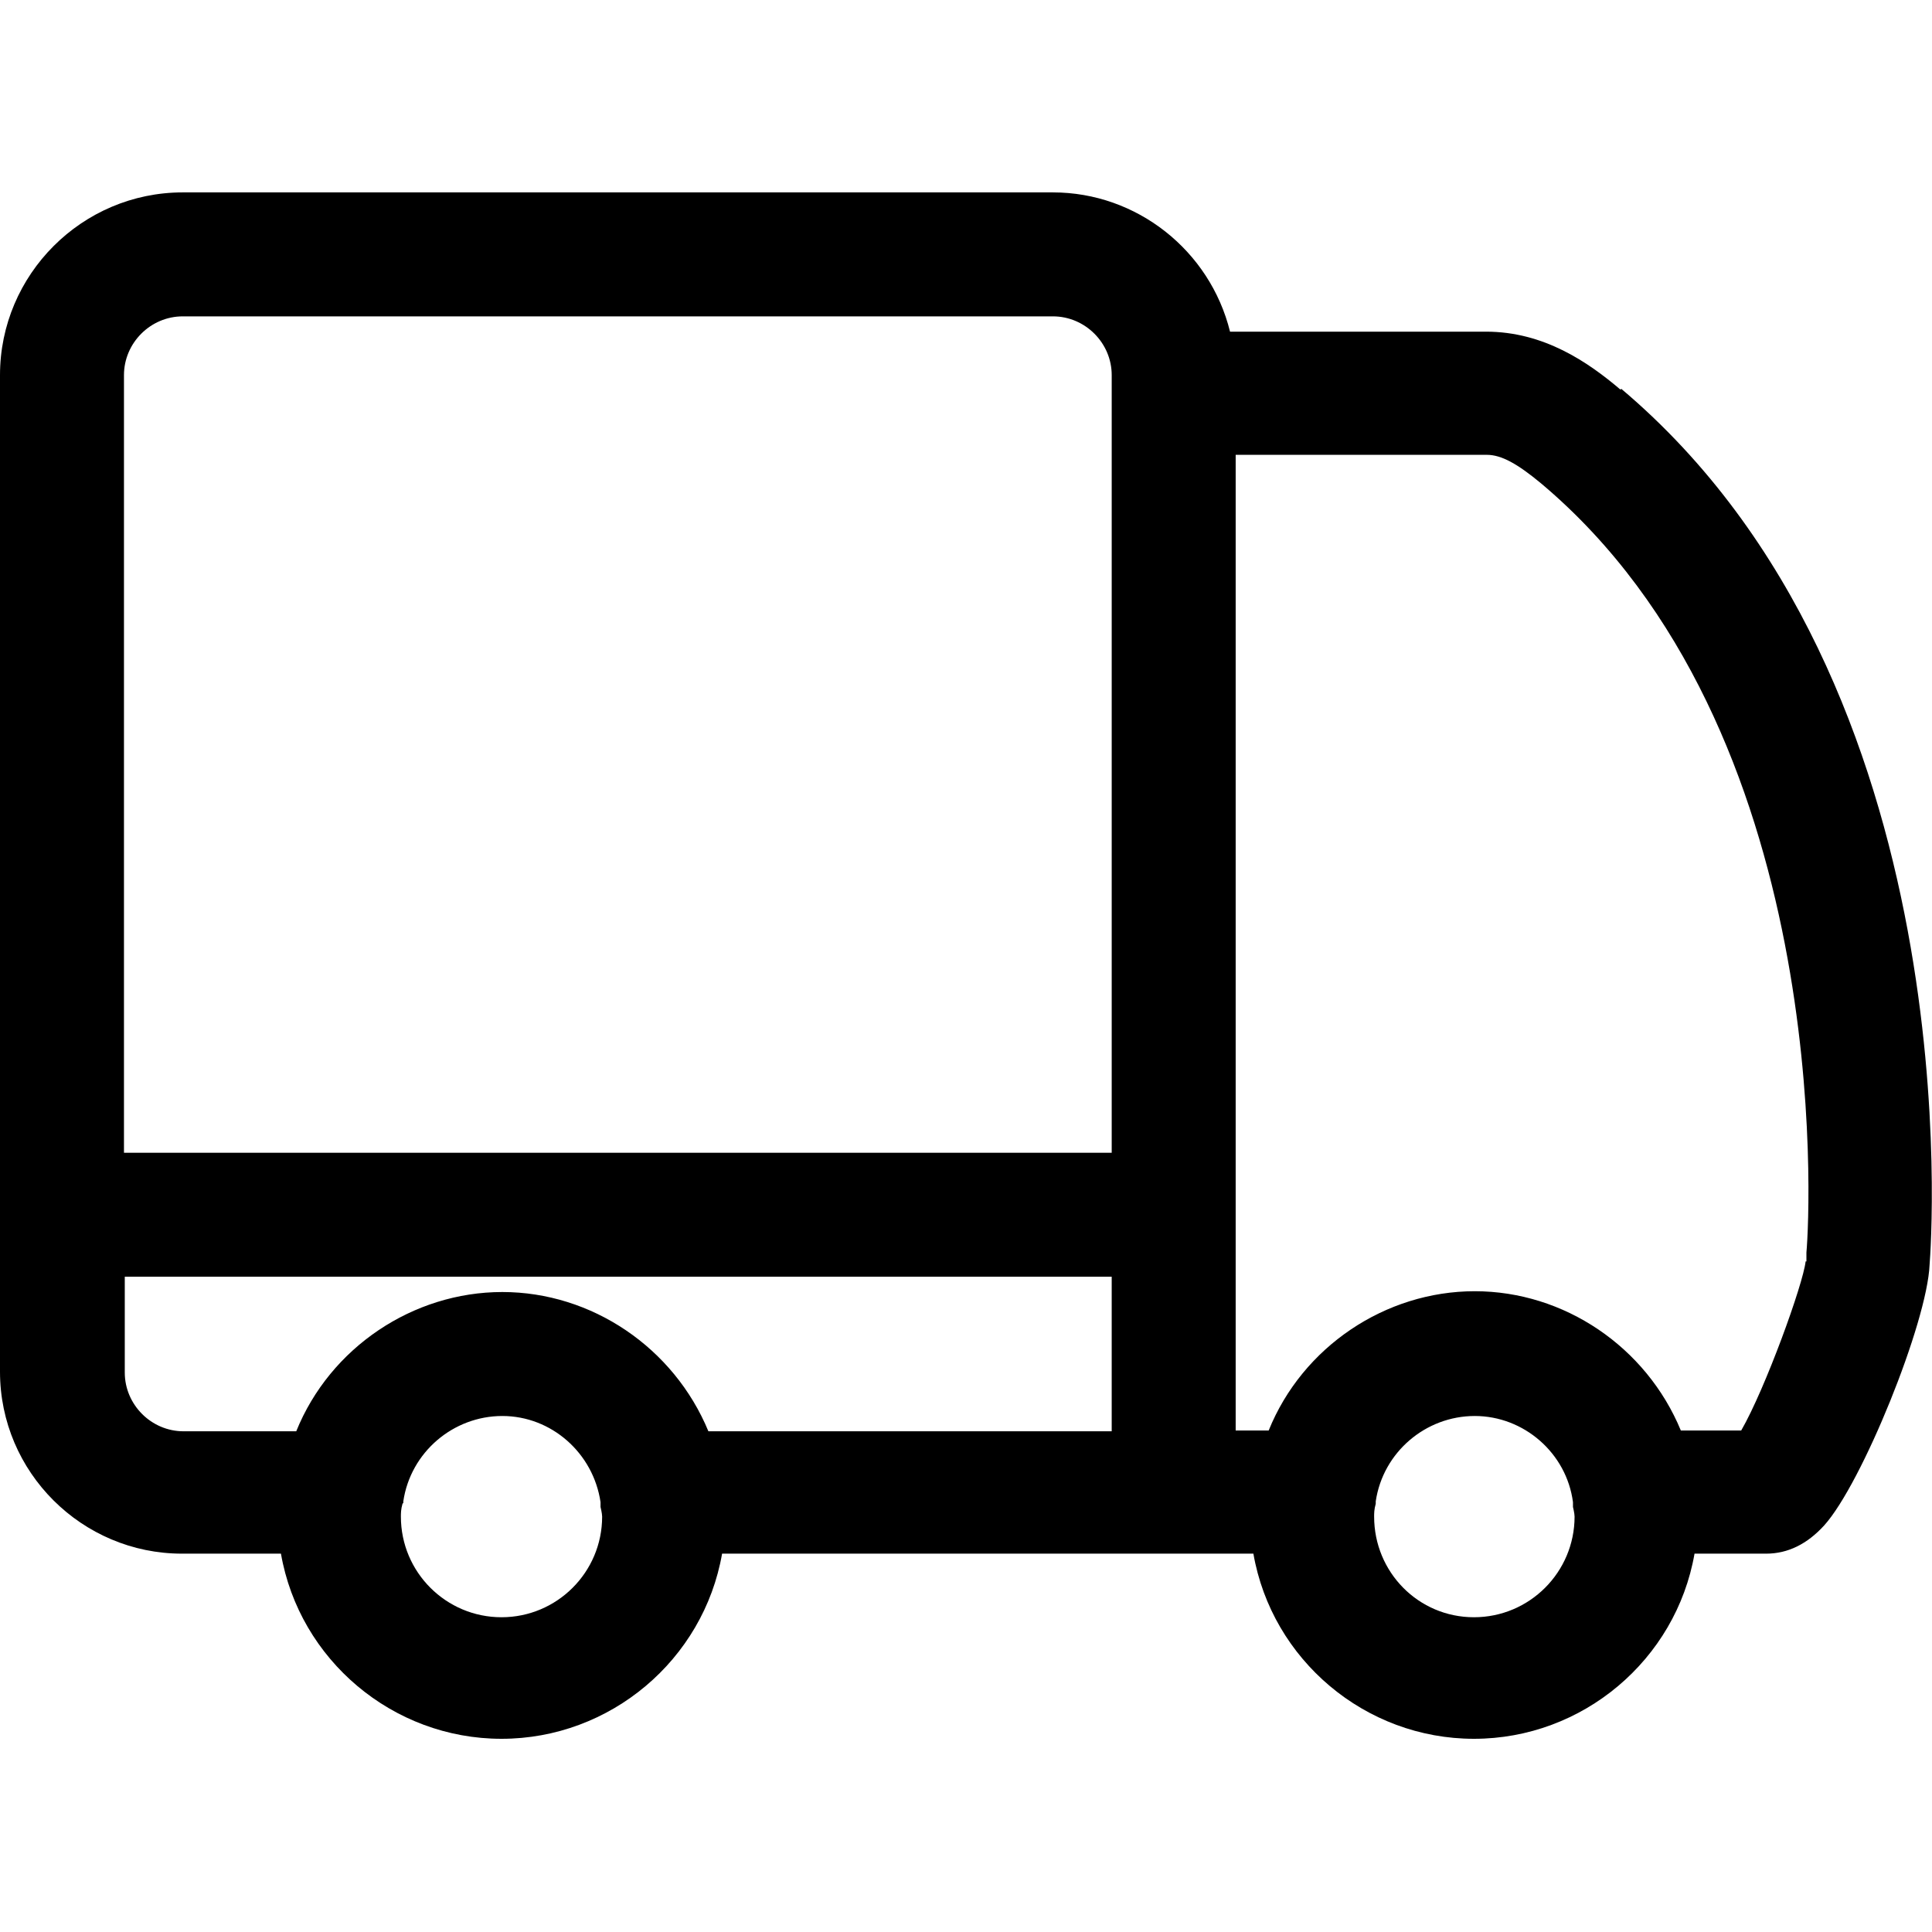
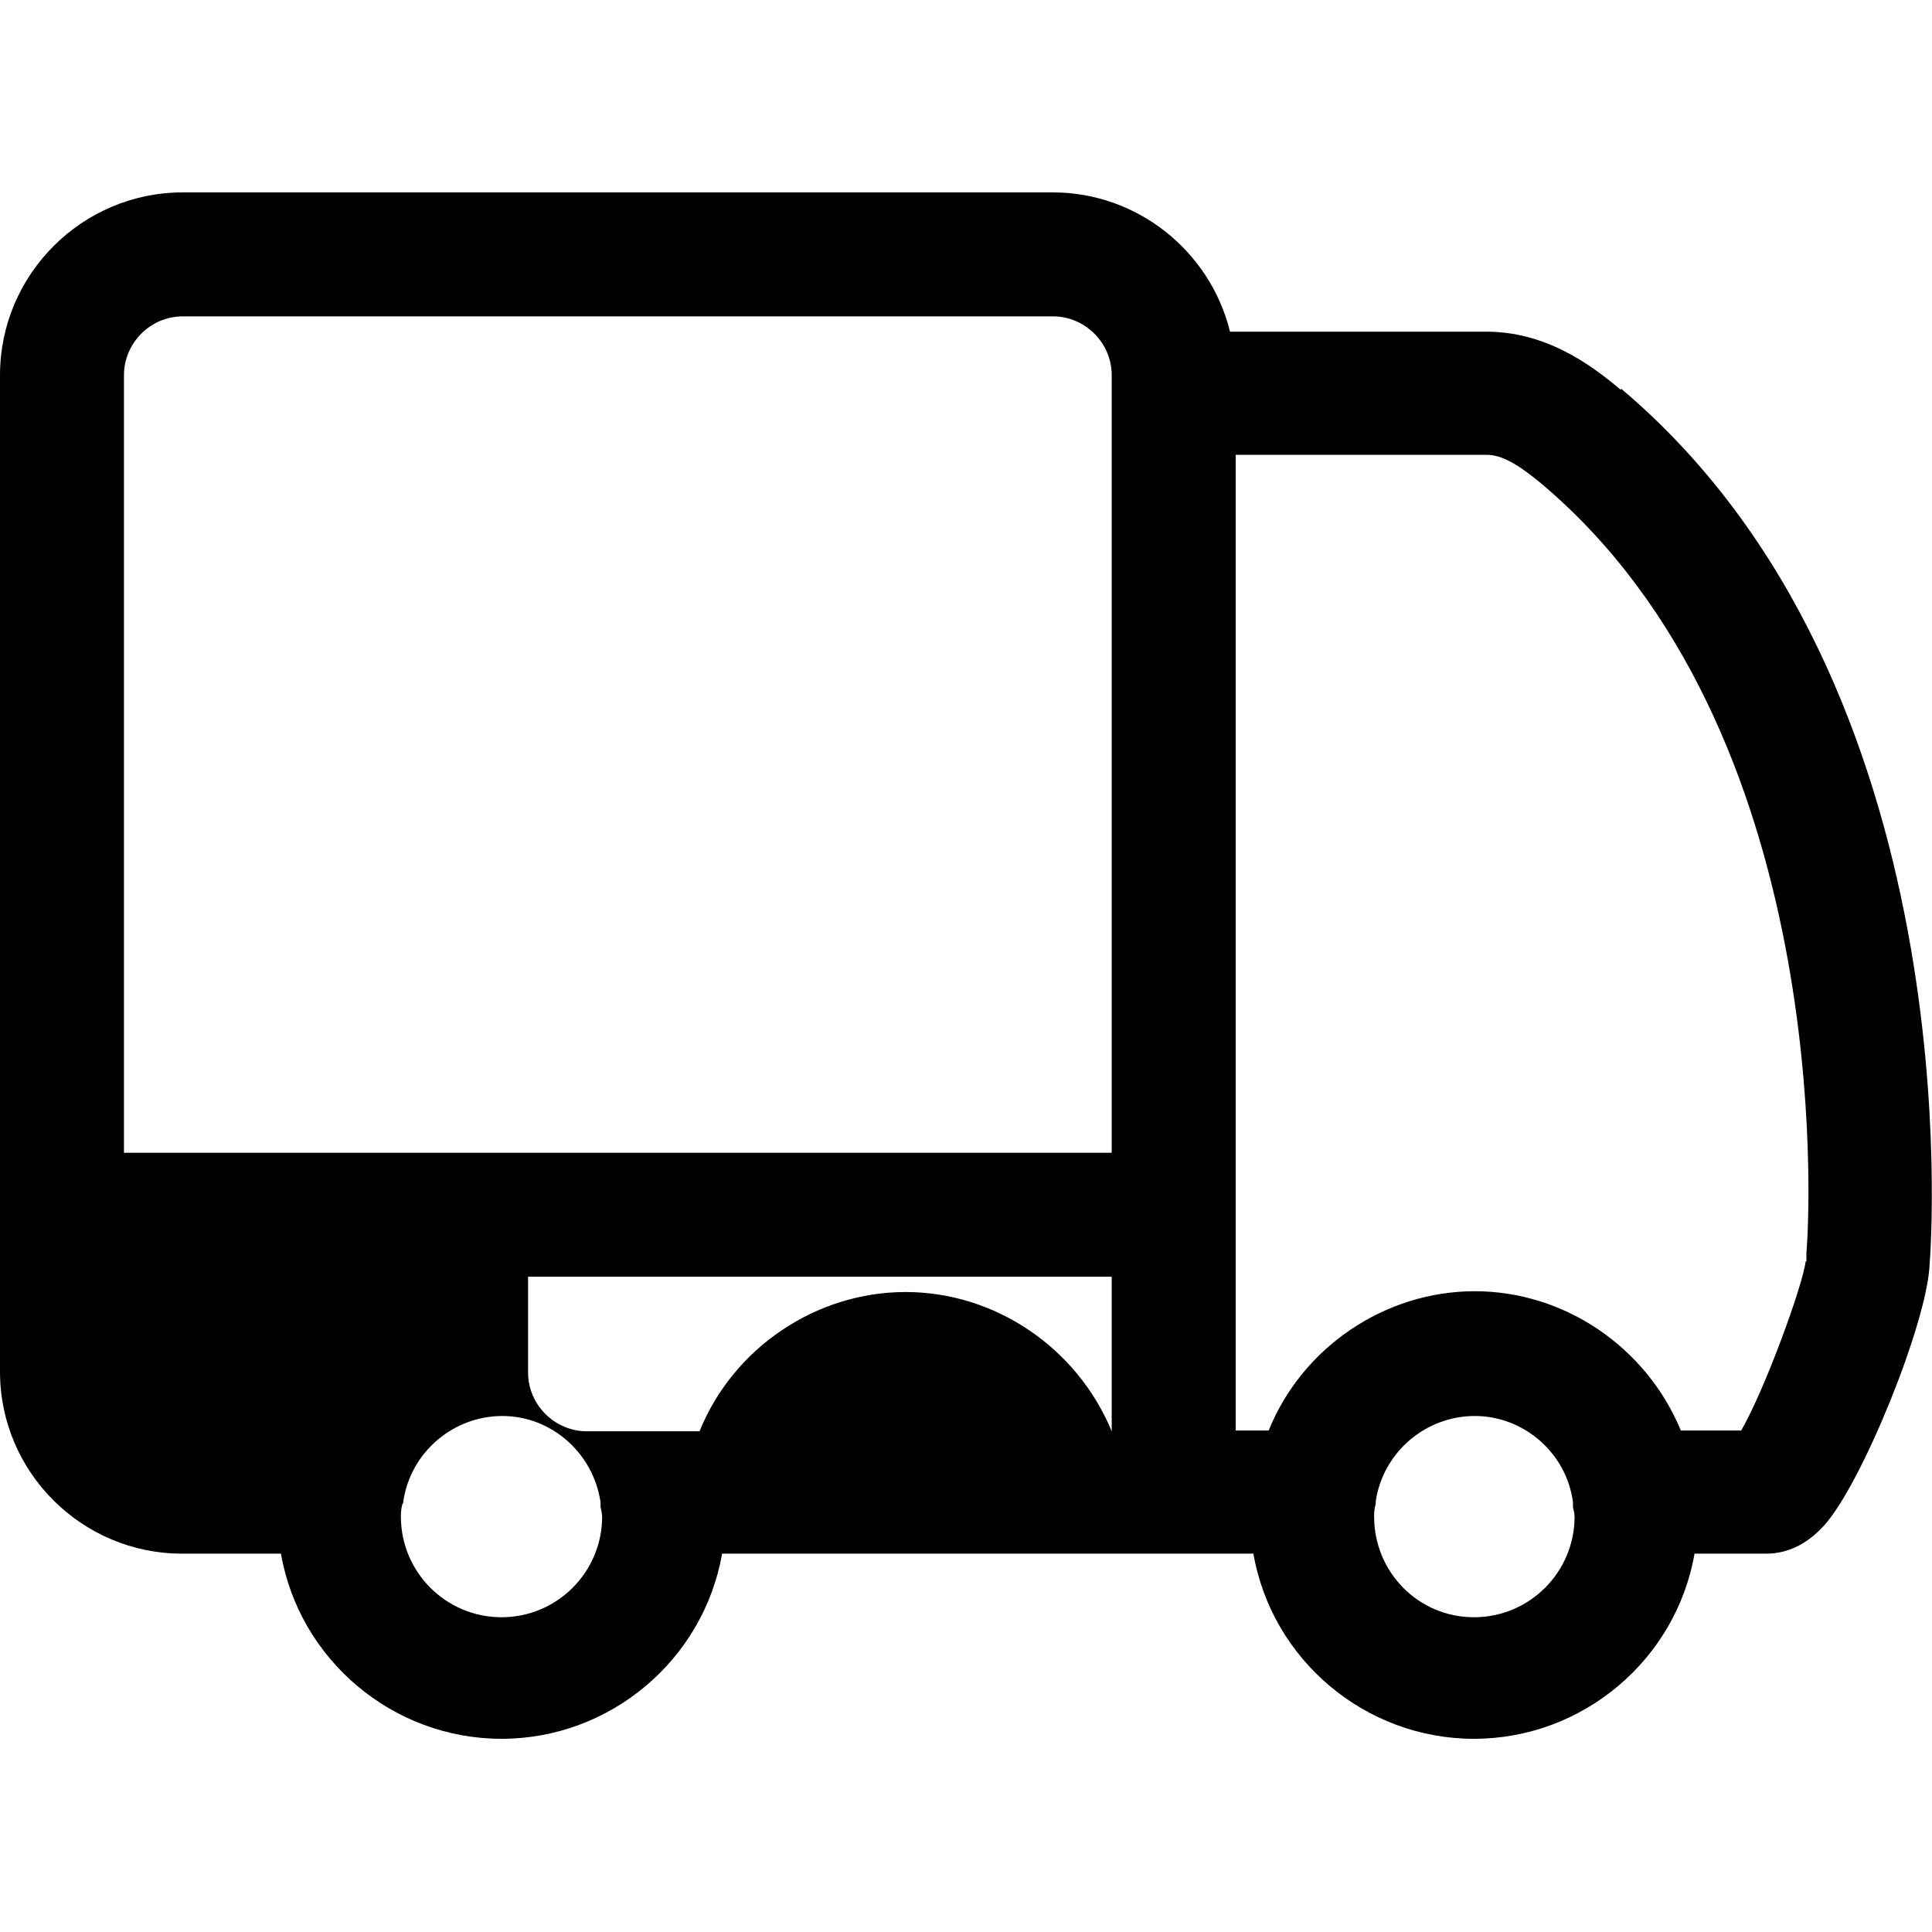
<svg xmlns="http://www.w3.org/2000/svg" viewBox="0 0 24 24" data-sanitized-data-name="Layer 1" data-name="Layer 1" id="Layer_1">
  <defs>
    <style> .cls-1 { fill: #000; stroke-width: 0px; } </style>
  </defs>
-   <path d="M20.13,4.84l-.08.1.08-.1c-.4-.34-.95-.72-1.67-.72h-3.18c-.25-1.01-1.16-1.73-2.2-1.73H2.27C1.02,2.39,0,3.41,0,4.66v12.38c0,1.25,1.02,2.26,2.26,2.26h1.23c.23,1.32,1.39,2.3,2.74,2.3s2.51-.98,2.74-2.3h6.6c.23,1.32,1.39,2.3,2.74,2.3s2.51-.98,2.74-2.3h.89c.27,0,.51-.12.72-.35.47-.52,1.28-2.52,1.31-3.24.02-.25.53-7.2-3.83-10.88ZM22.43,15.67c-.03.28-.5,1.58-.8,2.1h-.75c-.43-1.04-1.45-1.73-2.56-1.73s-2.14.69-2.56,1.73h-.41V5.65h3.12c.18,0,.38.11.68.36,3.62,3.05,3.34,9,3.29,9.55v.03s0,.08,0,.08ZM17.09,18.67v-.02c.09-.61.62-1.06,1.23-1.06s1.14.46,1.22,1.07v.06s.02.08.02.12c0,.69-.56,1.25-1.25,1.25s-1.24-.56-1.24-1.25c0-.04,0-.09.02-.16ZM1.54,4.66c0-.4.33-.73.73-.73h10.81c.4,0,.73.33.73.73v9.66H1.54V4.66ZM13.81,15.86v1.92h-5.01c-.43-1.04-1.45-1.73-2.56-1.73s-2.14.69-2.56,1.73h-1.4c-.4,0-.73-.33-.73-.73v-1.19h12.27ZM5.01,18.67v-.02c.09-.61.62-1.06,1.23-1.06s1.13.46,1.22,1.07v.06s.02.08.02.12c0,.69-.56,1.25-1.25,1.25s-1.25-.56-1.25-1.25c0-.04,0-.09.02-.16Z" class="cls-1" />
+   <path d="M20.13,4.84l-.08.1.08-.1c-.4-.34-.95-.72-1.67-.72h-3.18c-.25-1.01-1.16-1.73-2.2-1.73H2.27C1.02,2.39,0,3.41,0,4.66v12.38c0,1.25,1.02,2.26,2.26,2.26h1.23c.23,1.32,1.39,2.3,2.74,2.3s2.51-.98,2.74-2.3h6.6c.23,1.32,1.39,2.3,2.74,2.3s2.51-.98,2.74-2.3h.89c.27,0,.51-.12.72-.35.47-.52,1.28-2.52,1.31-3.24.02-.25.53-7.2-3.83-10.88ZM22.43,15.67c-.03.28-.5,1.58-.8,2.1h-.75c-.43-1.04-1.45-1.73-2.56-1.73s-2.14.69-2.56,1.73h-.41V5.65h3.12c.18,0,.38.11.68.36,3.62,3.05,3.34,9,3.29,9.55v.03s0,.08,0,.08ZM17.09,18.67v-.02c.09-.61.62-1.06,1.23-1.06s1.14.46,1.22,1.07v.06s.02.08.02.12c0,.69-.56,1.25-1.25,1.25s-1.24-.56-1.24-1.25c0-.04,0-.09.02-.16ZM1.54,4.66c0-.4.33-.73.73-.73h10.81c.4,0,.73.33.73.73v9.66H1.54V4.66ZM13.81,15.86v1.92c-.43-1.04-1.45-1.73-2.56-1.73s-2.14.69-2.56,1.73h-1.4c-.4,0-.73-.33-.73-.73v-1.19h12.27ZM5.01,18.67v-.02c.09-.61.62-1.06,1.23-1.06s1.13.46,1.22,1.07v.06s.02.08.02.12c0,.69-.56,1.25-1.25,1.25s-1.25-.56-1.25-1.25c0-.04,0-.09.02-.16Z" class="cls-1" />
</svg>